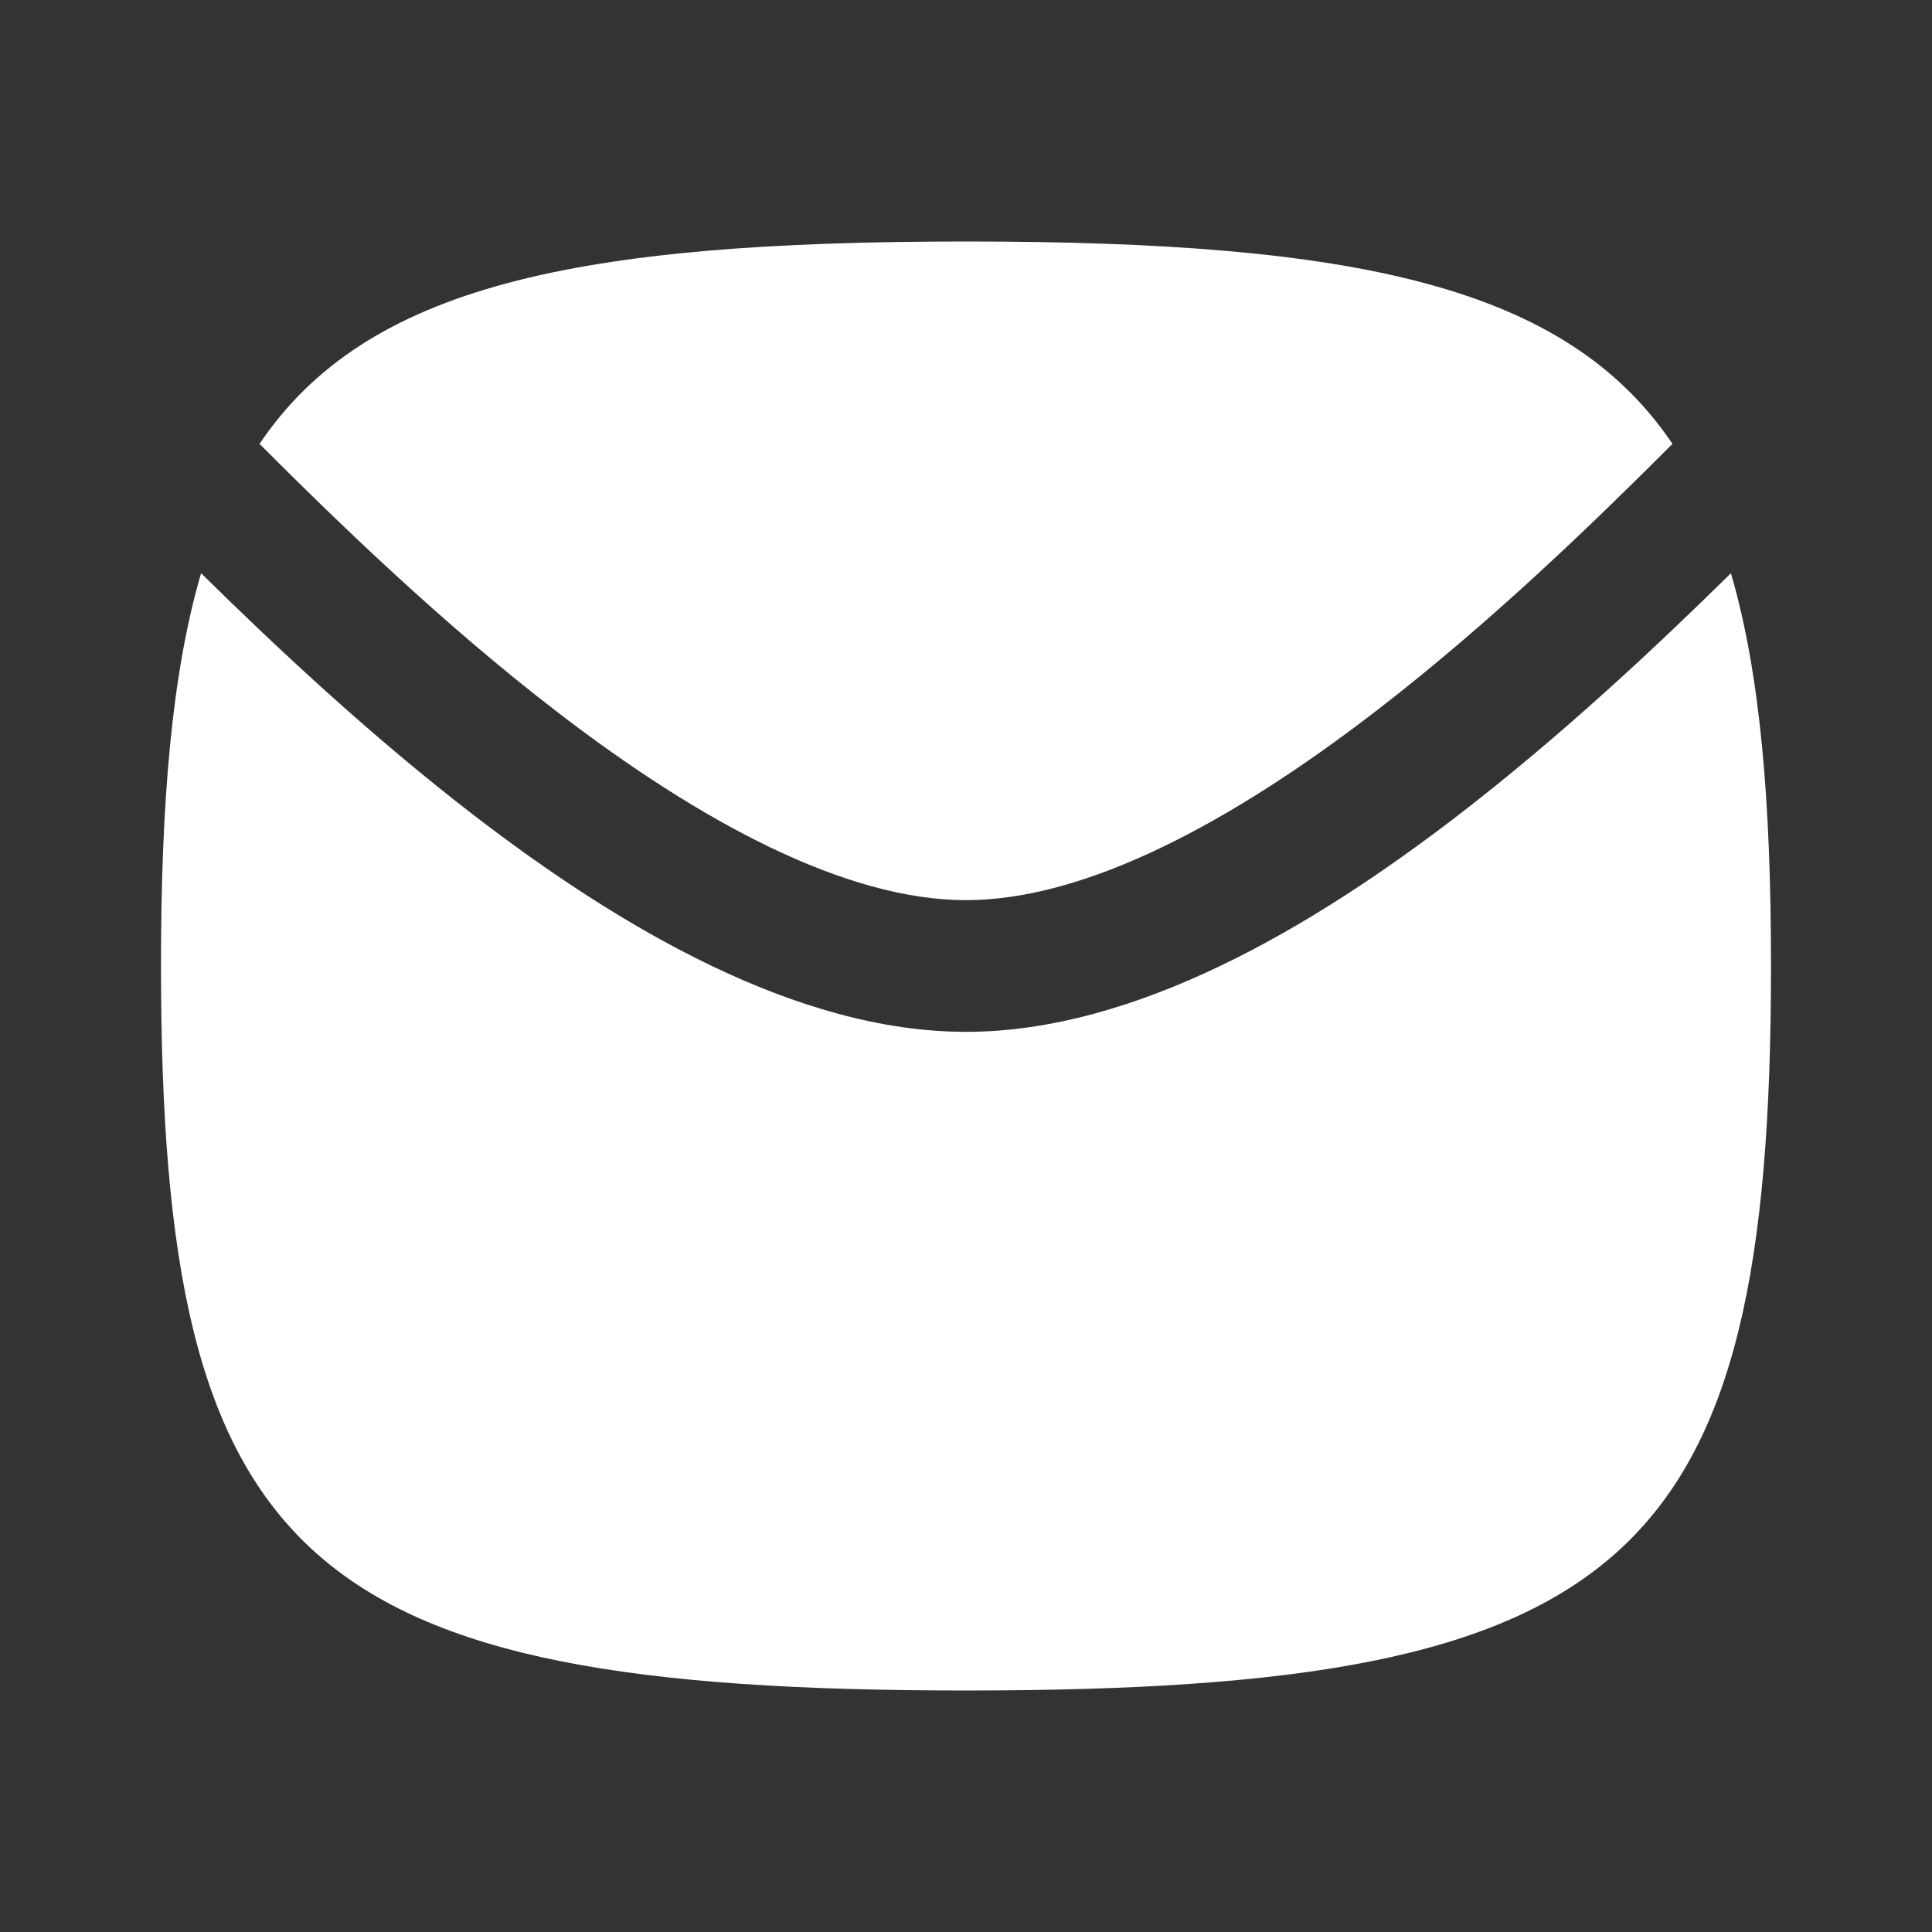
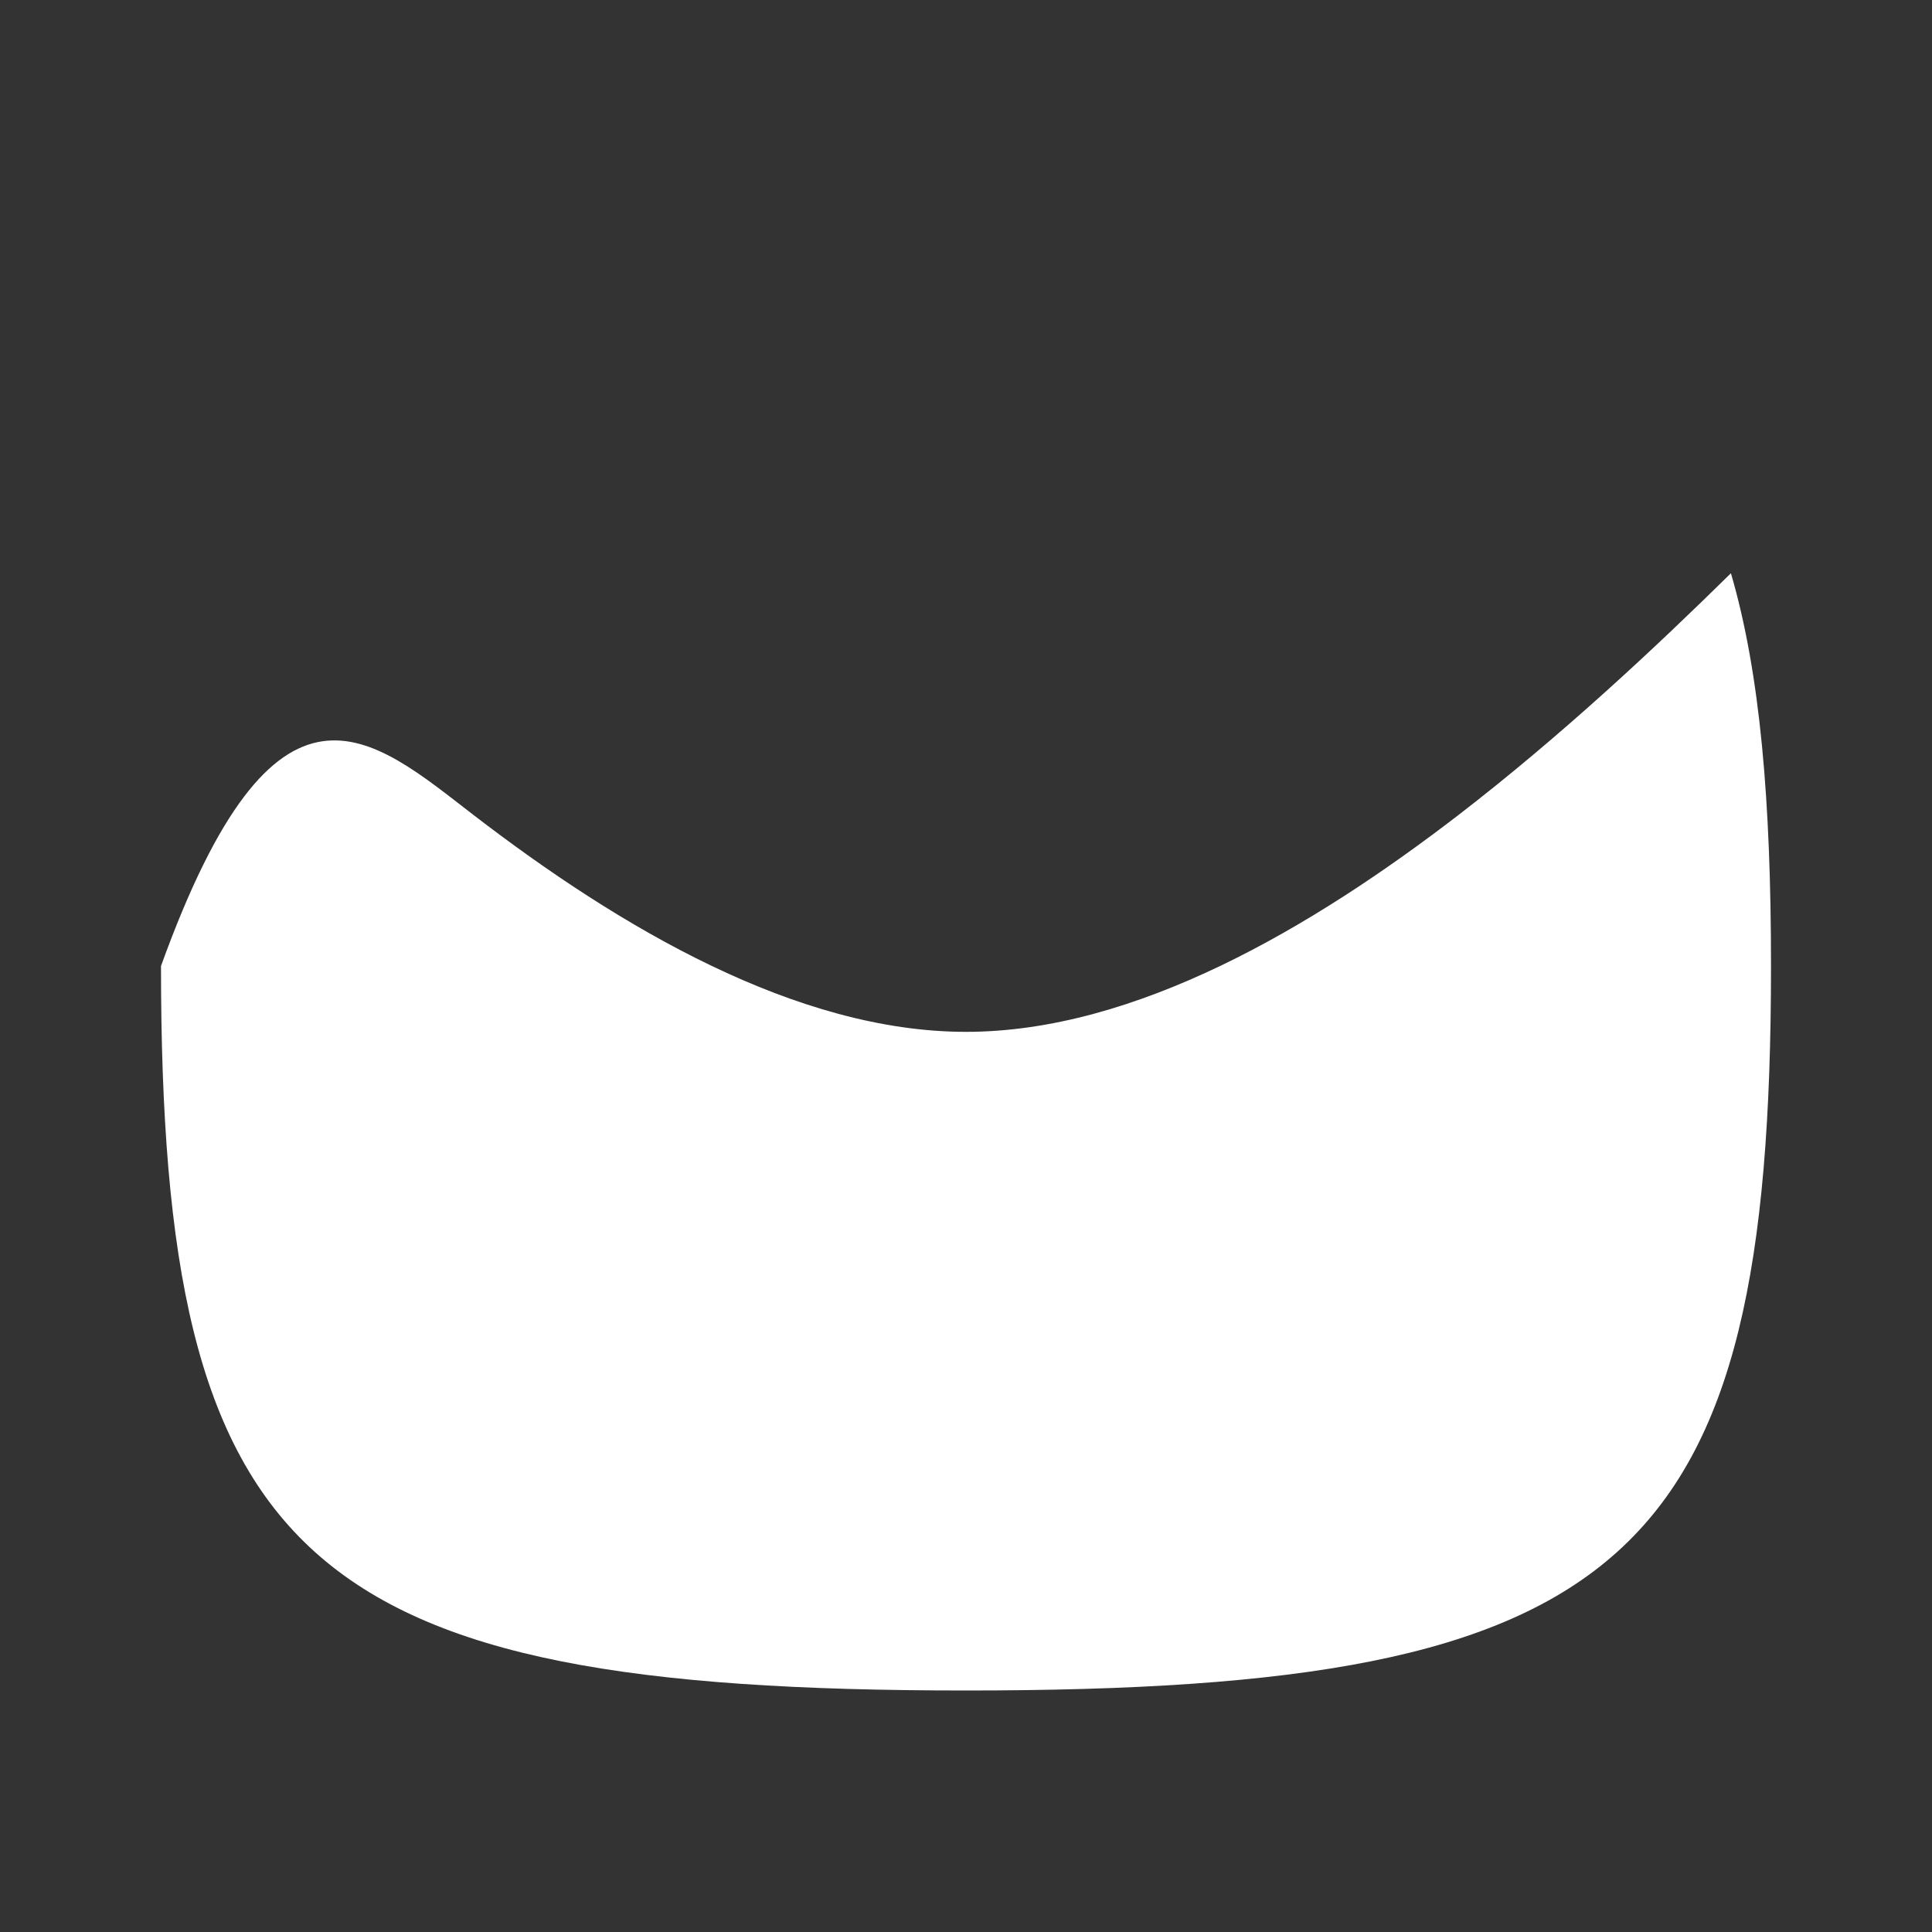
<svg xmlns="http://www.w3.org/2000/svg" width="24" height="24" viewBox="0 0 24 24" fill="none">
  <rect x="0" y="0" width="24" height="24" fill="#333333" stroke="none" />
-   <path d="M12 21C3.765 21 2 19.412 2 12C2 9.963 2.133 8.366 2.498 7.121C3.43 8.039 4.608 9.143 5.886 10.127C7.699 11.521 9.895 12.818 12 12.818C14.105 12.818 16.301 11.521 18.114 10.127C19.392 9.143 20.57 8.039 21.502 7.121C21.867 8.366 22 9.963 22 12C22 19.412 20.235 21 12 21Z" fill="white" />
-   <path d="M20.776 5.514C19.8 6.491 18.505 7.747 17.086 8.838C15.299 10.213 13.495 11.182 12 11.182C10.505 11.182 8.701 10.213 6.914 8.838C5.495 7.747 4.2 6.491 3.224 5.514C4.547 3.55 7.153 3 12 3C16.847 3 19.453 3.55 20.776 5.514Z" fill="white" />
+   <path d="M12 21C3.765 21 2 19.412 2 12C3.43 8.039 4.608 9.143 5.886 10.127C7.699 11.521 9.895 12.818 12 12.818C14.105 12.818 16.301 11.521 18.114 10.127C19.392 9.143 20.57 8.039 21.502 7.121C21.867 8.366 22 9.963 22 12C22 19.412 20.235 21 12 21Z" fill="white" />
</svg>